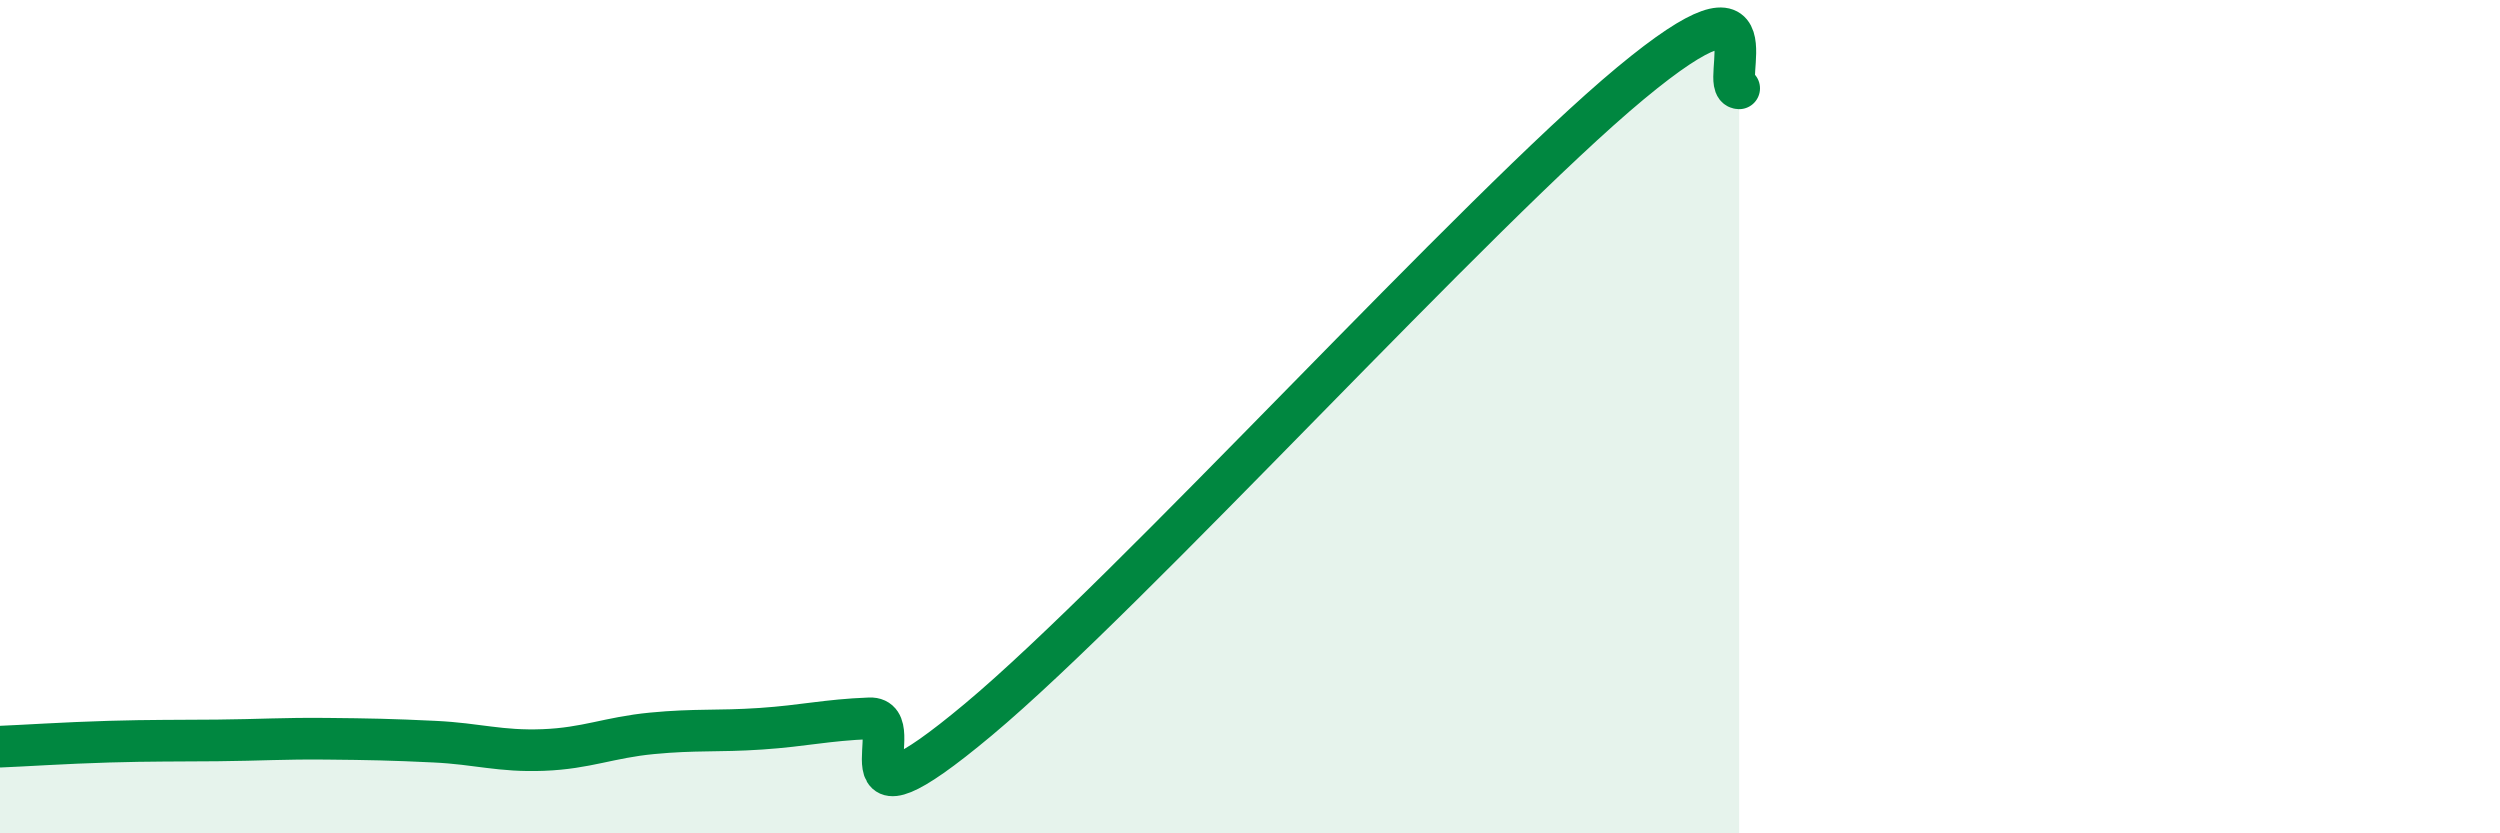
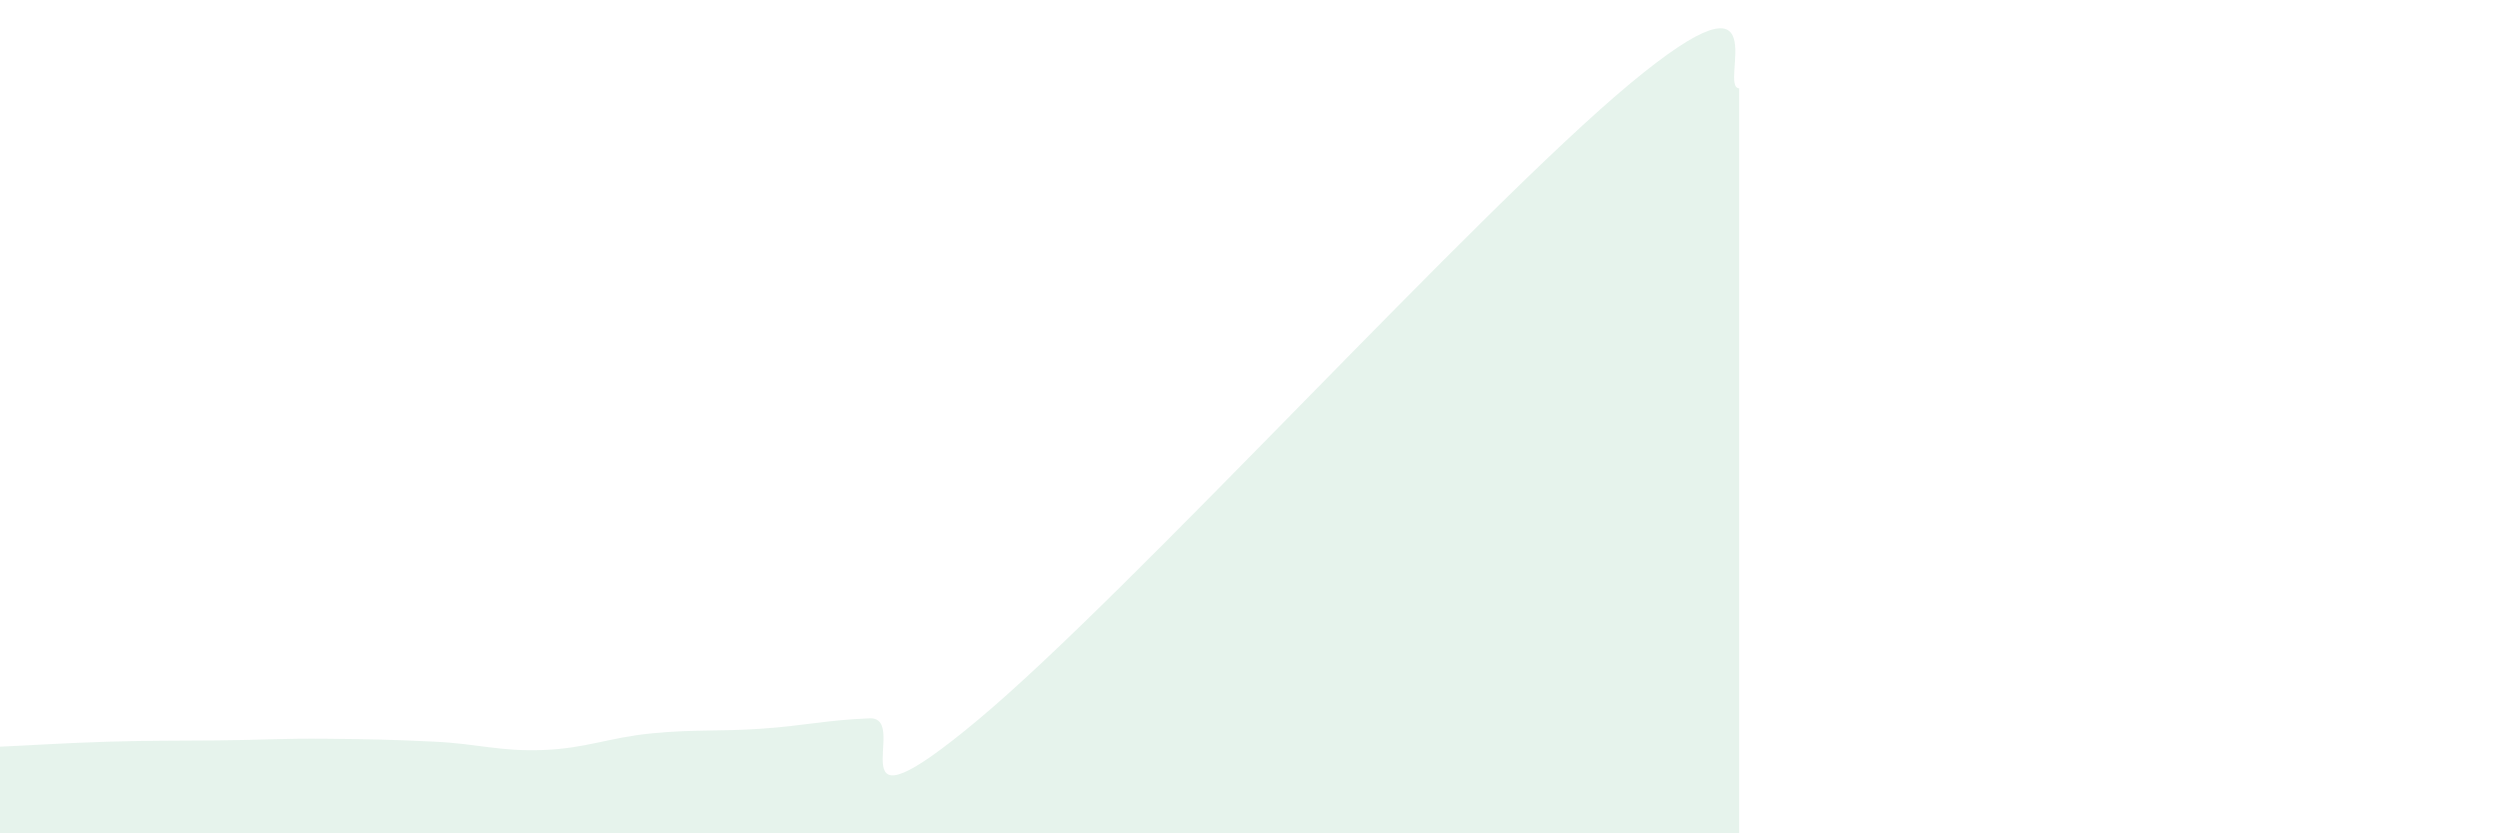
<svg xmlns="http://www.w3.org/2000/svg" width="60" height="20" viewBox="0 0 60 20">
  <path d="M 0,17.92 C 0.52,17.9 1.57,17.83 2.61,17.8 C 3.65,17.77 4.18,17.78 5.22,17.77 C 6.26,17.76 6.79,17.72 7.83,17.73 C 8.87,17.74 9.39,17.75 10.43,17.8 C 11.47,17.85 12,18.04 13.04,18 C 14.08,17.96 14.61,17.7 15.65,17.6 C 16.69,17.5 17.22,17.56 18.26,17.49 C 19.3,17.42 19.83,17.28 20.87,17.24 C 21.91,17.2 19.83,20.32 23.48,17.27 C 27.13,14.22 35.48,5.03 39.13,2 C 42.78,-1.03 41.22,2.1 41.74,2.12L41.74 20L0 20Z" fill="#008740" opacity="0.1" stroke-linecap="round" stroke-linejoin="round" />
-   <path d="M 0,17.92 C 0.52,17.9 1.57,17.83 2.61,17.8 C 3.65,17.77 4.18,17.78 5.22,17.77 C 6.26,17.76 6.79,17.72 7.83,17.73 C 8.87,17.74 9.39,17.75 10.43,17.8 C 11.47,17.85 12,18.04 13.04,18 C 14.08,17.96 14.61,17.7 15.65,17.6 C 16.69,17.5 17.22,17.56 18.26,17.49 C 19.3,17.42 19.83,17.28 20.87,17.24 C 21.91,17.2 19.83,20.32 23.48,17.27 C 27.13,14.22 35.48,5.03 39.13,2 C 42.78,-1.03 41.22,2.1 41.74,2.12" stroke="#008740" stroke-width="1" fill="none" stroke-linecap="round" stroke-linejoin="round" />
</svg>